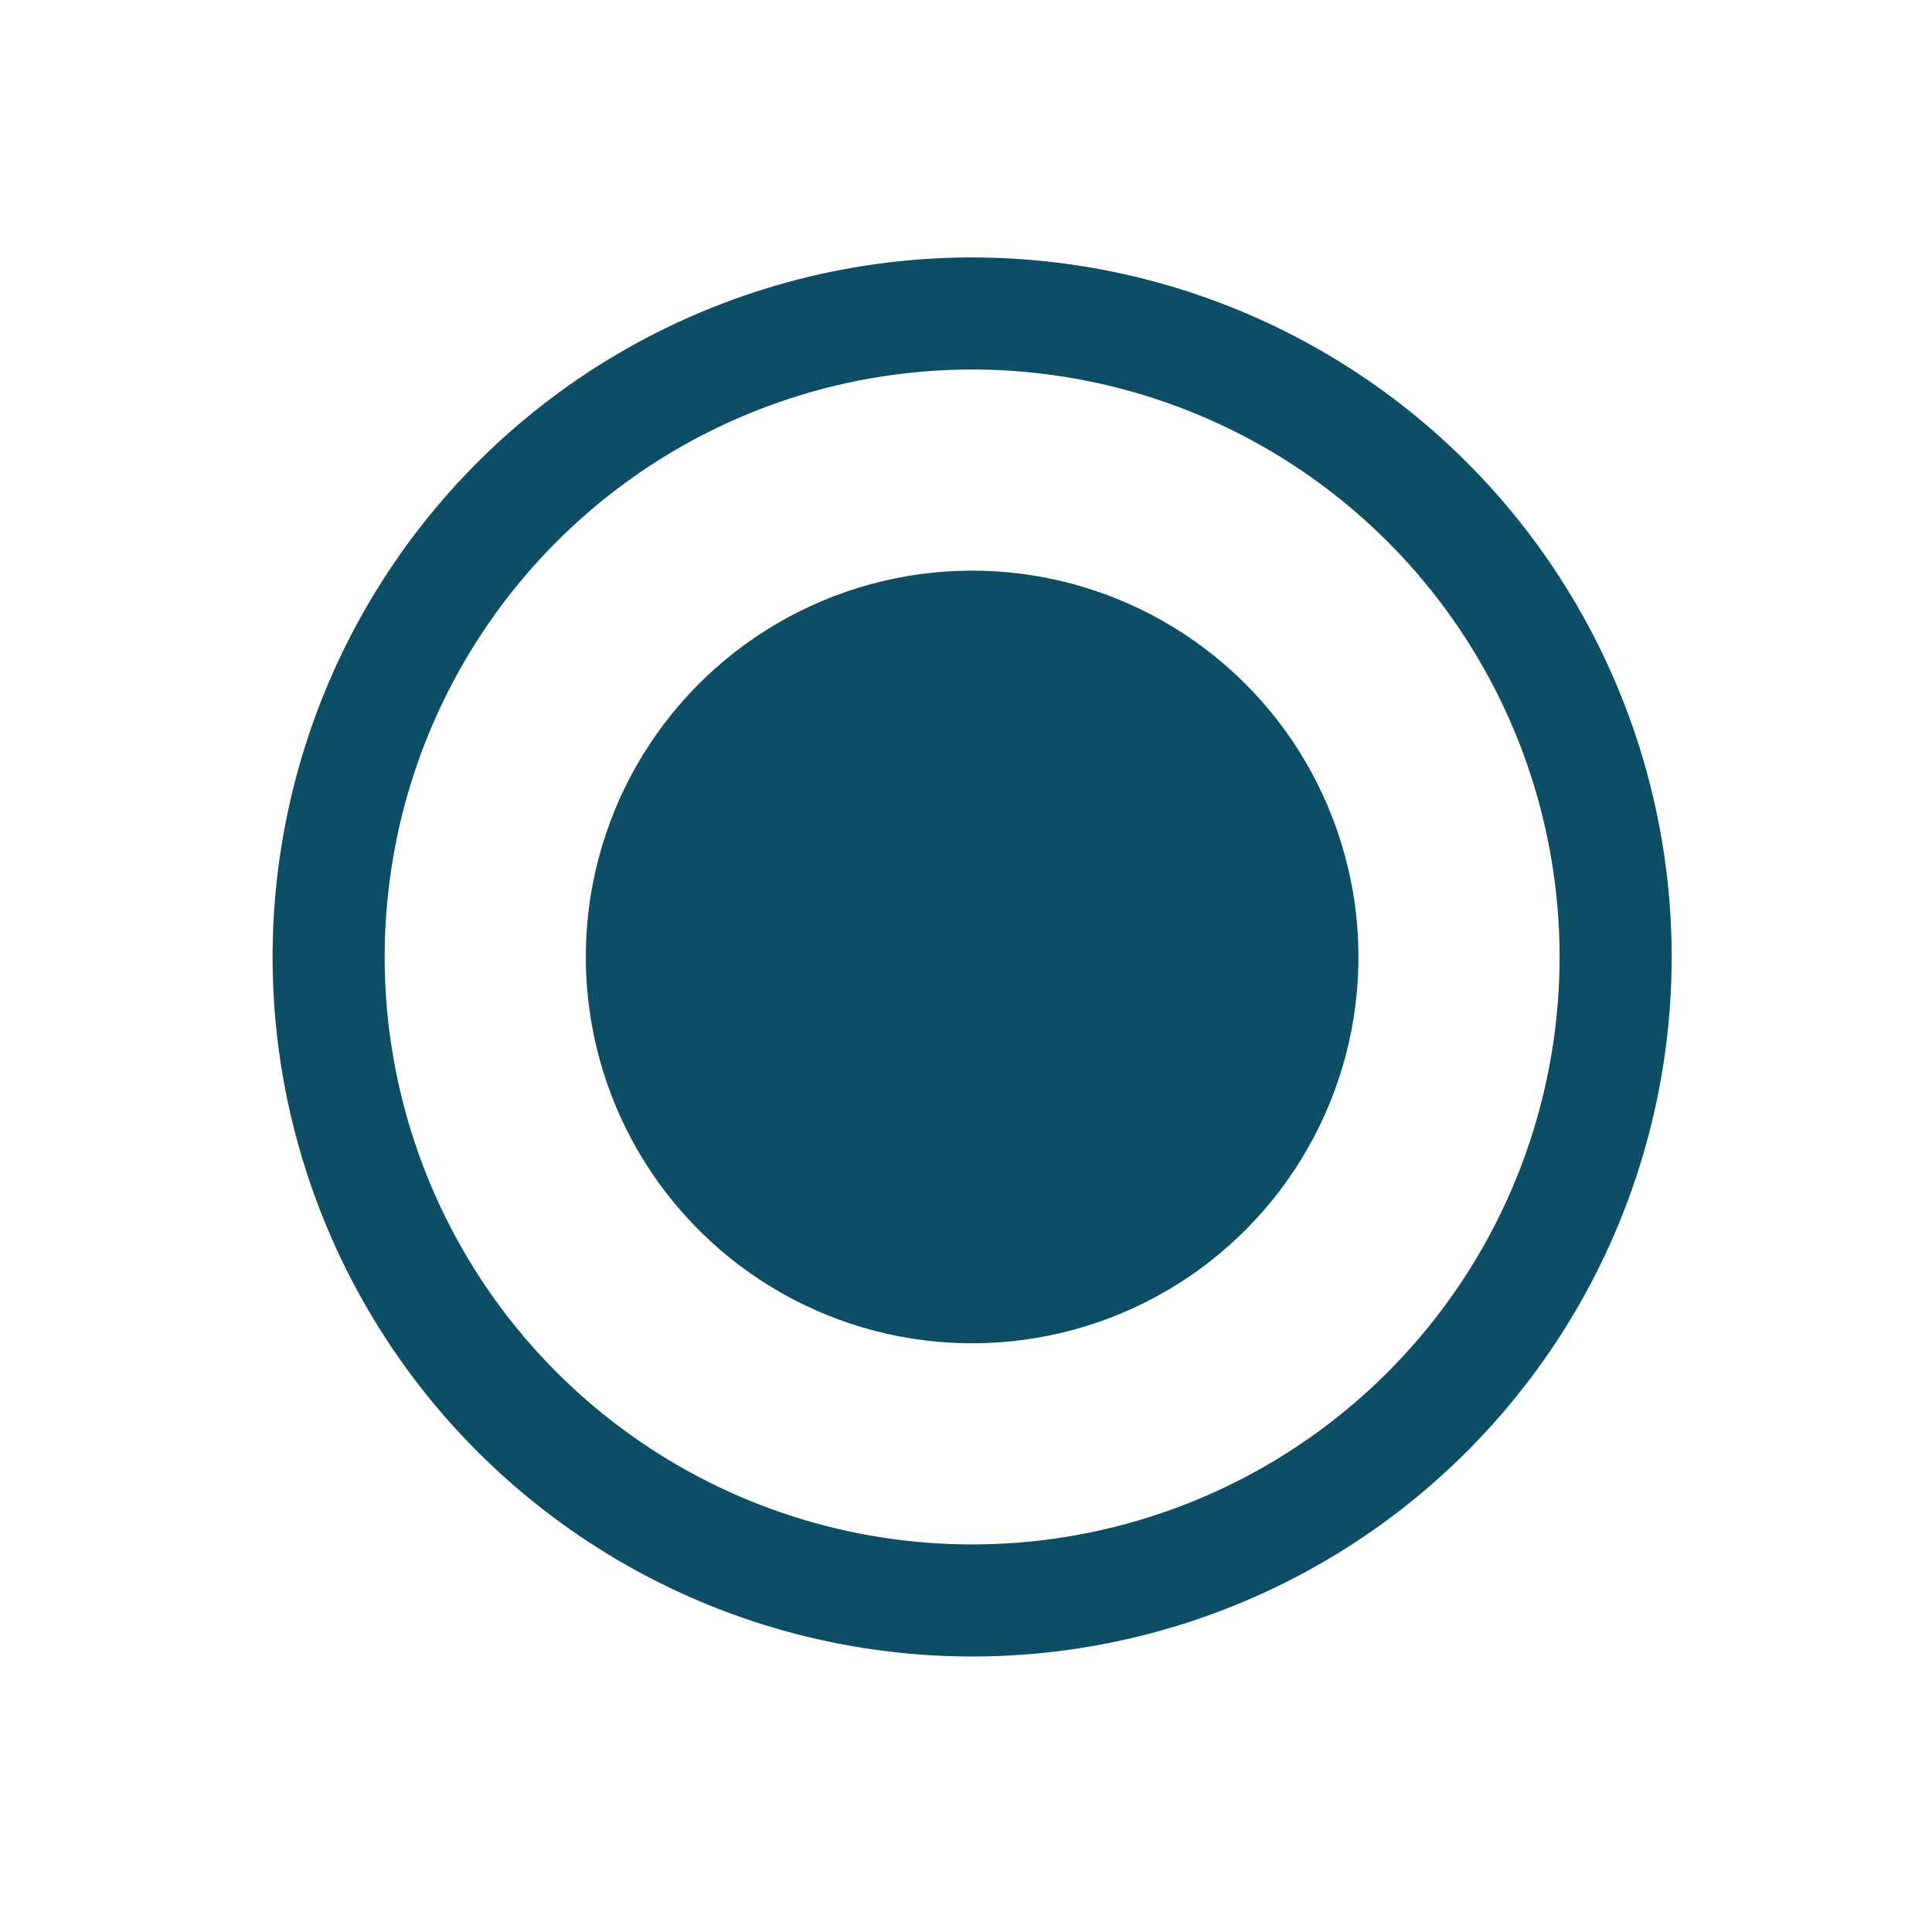
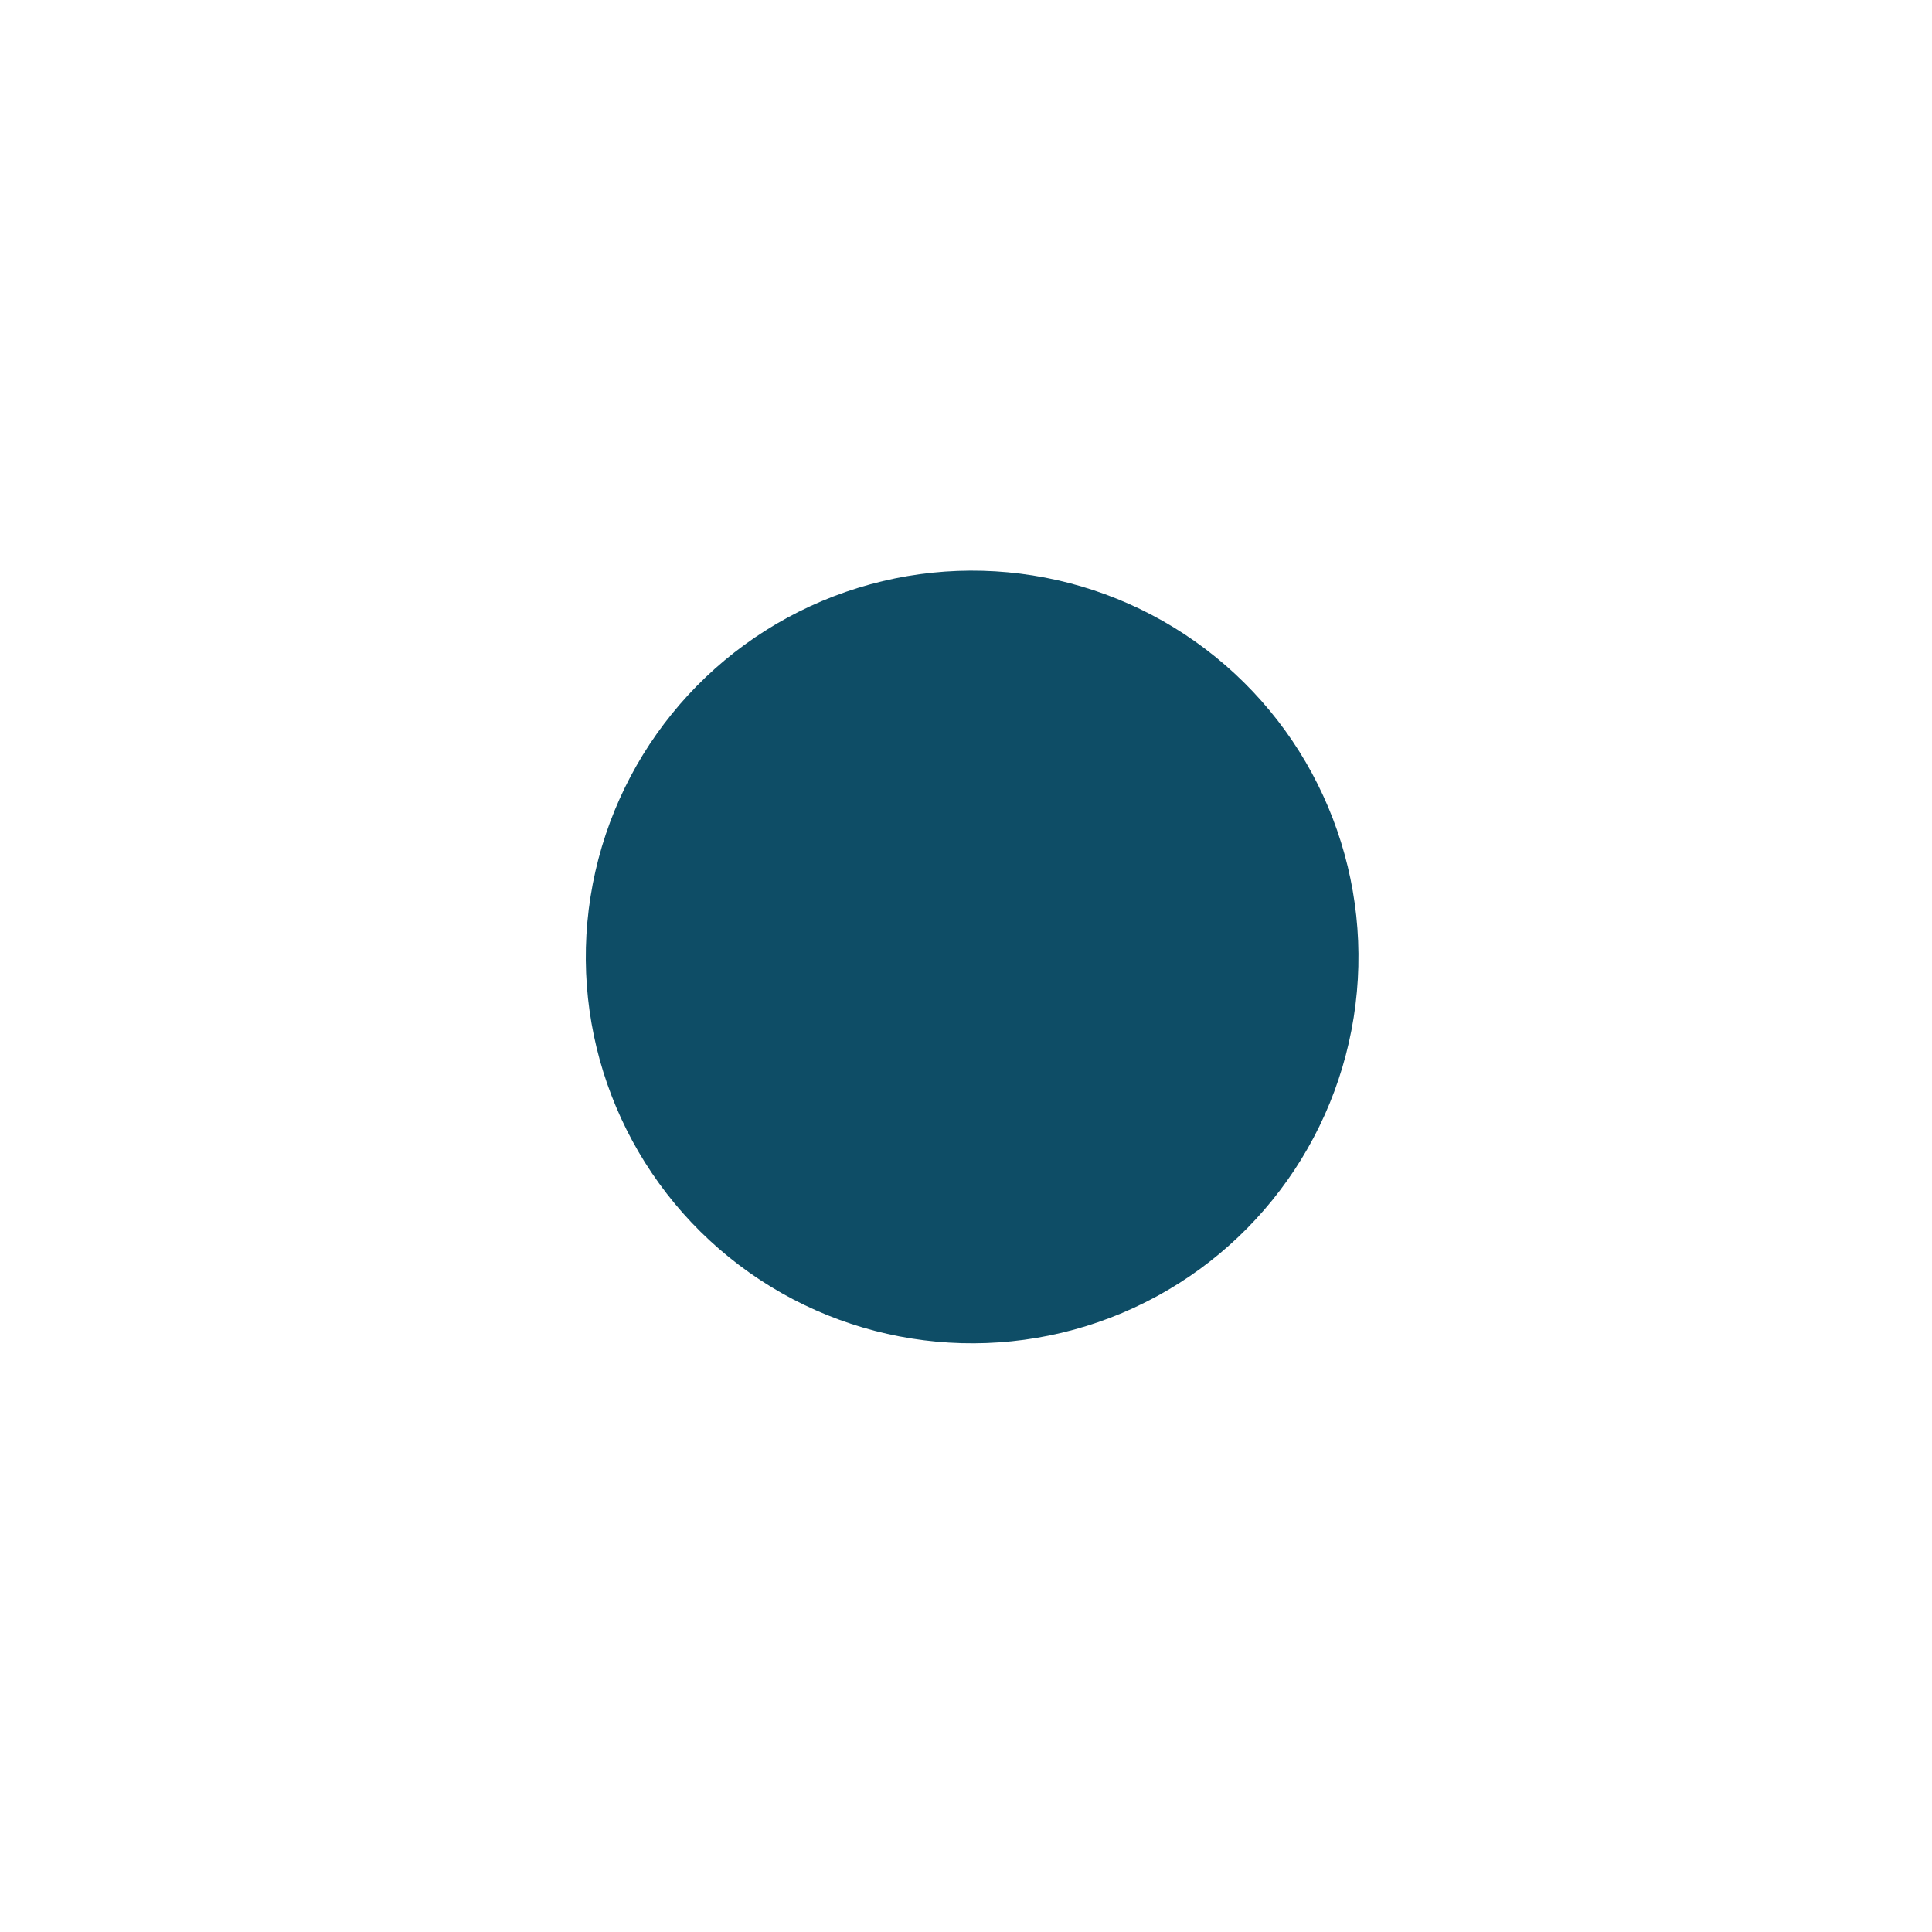
<svg xmlns="http://www.w3.org/2000/svg" width="58px" height="58px" viewBox="0 0 58 58" version="1.1">
  <title>Group</title>
  <desc>Created with Sketch.</desc>
  <defs>
    <filter x="-48.9%" y="-48.9%" width="197.8%" height="197.8%" filterUnits="objectBoundingBox" id="filter-1">
      <feOffset dx="0" dy="2" in="SourceAlpha" result="shadowOffsetOuter1" />
      <feGaussianBlur stdDeviation="4" in="shadowOffsetOuter1" result="shadowBlurOuter1" />
      <feColorMatrix values="0 0 0 0 1   0 0 0 0 1   0 0 0 0 1  0 0 0 0.856 0" type="matrix" in="shadowBlurOuter1" result="shadowMatrixOuter1" />
      <feMerge>
        <feMergeNode in="shadowMatrixOuter1" />
        <feMergeNode in="SourceGraphic" />
      </feMerge>
    </filter>
  </defs>
  <g id="Page-1" stroke="none" stroke-width="1" fill="none" fill-rule="evenodd">
    <g id="T1---Homepage-Design" transform="translate(-197, -2238)">
      <g id="Map" transform="translate(-21, 1818)">
        <g id="Group" filter="url(#filter-1)" transform="translate(225.068, 424.613)">
          <circle id="Oval" fill="#0E4D66" transform="translate(22.116, 22.116) rotate(9) translate(-22.116, -22.116) " cx="22.116" cy="22.116" r="11.598" />
-           <circle id="Oval-Copy-18" stroke="#0E4D66" stroke-width="3.365" transform="translate(22.116, 22.116) rotate(9) translate(-22.116, -22.116) " cx="22.116" cy="22.116" r="19.318" />
        </g>
      </g>
    </g>
  </g>
</svg>